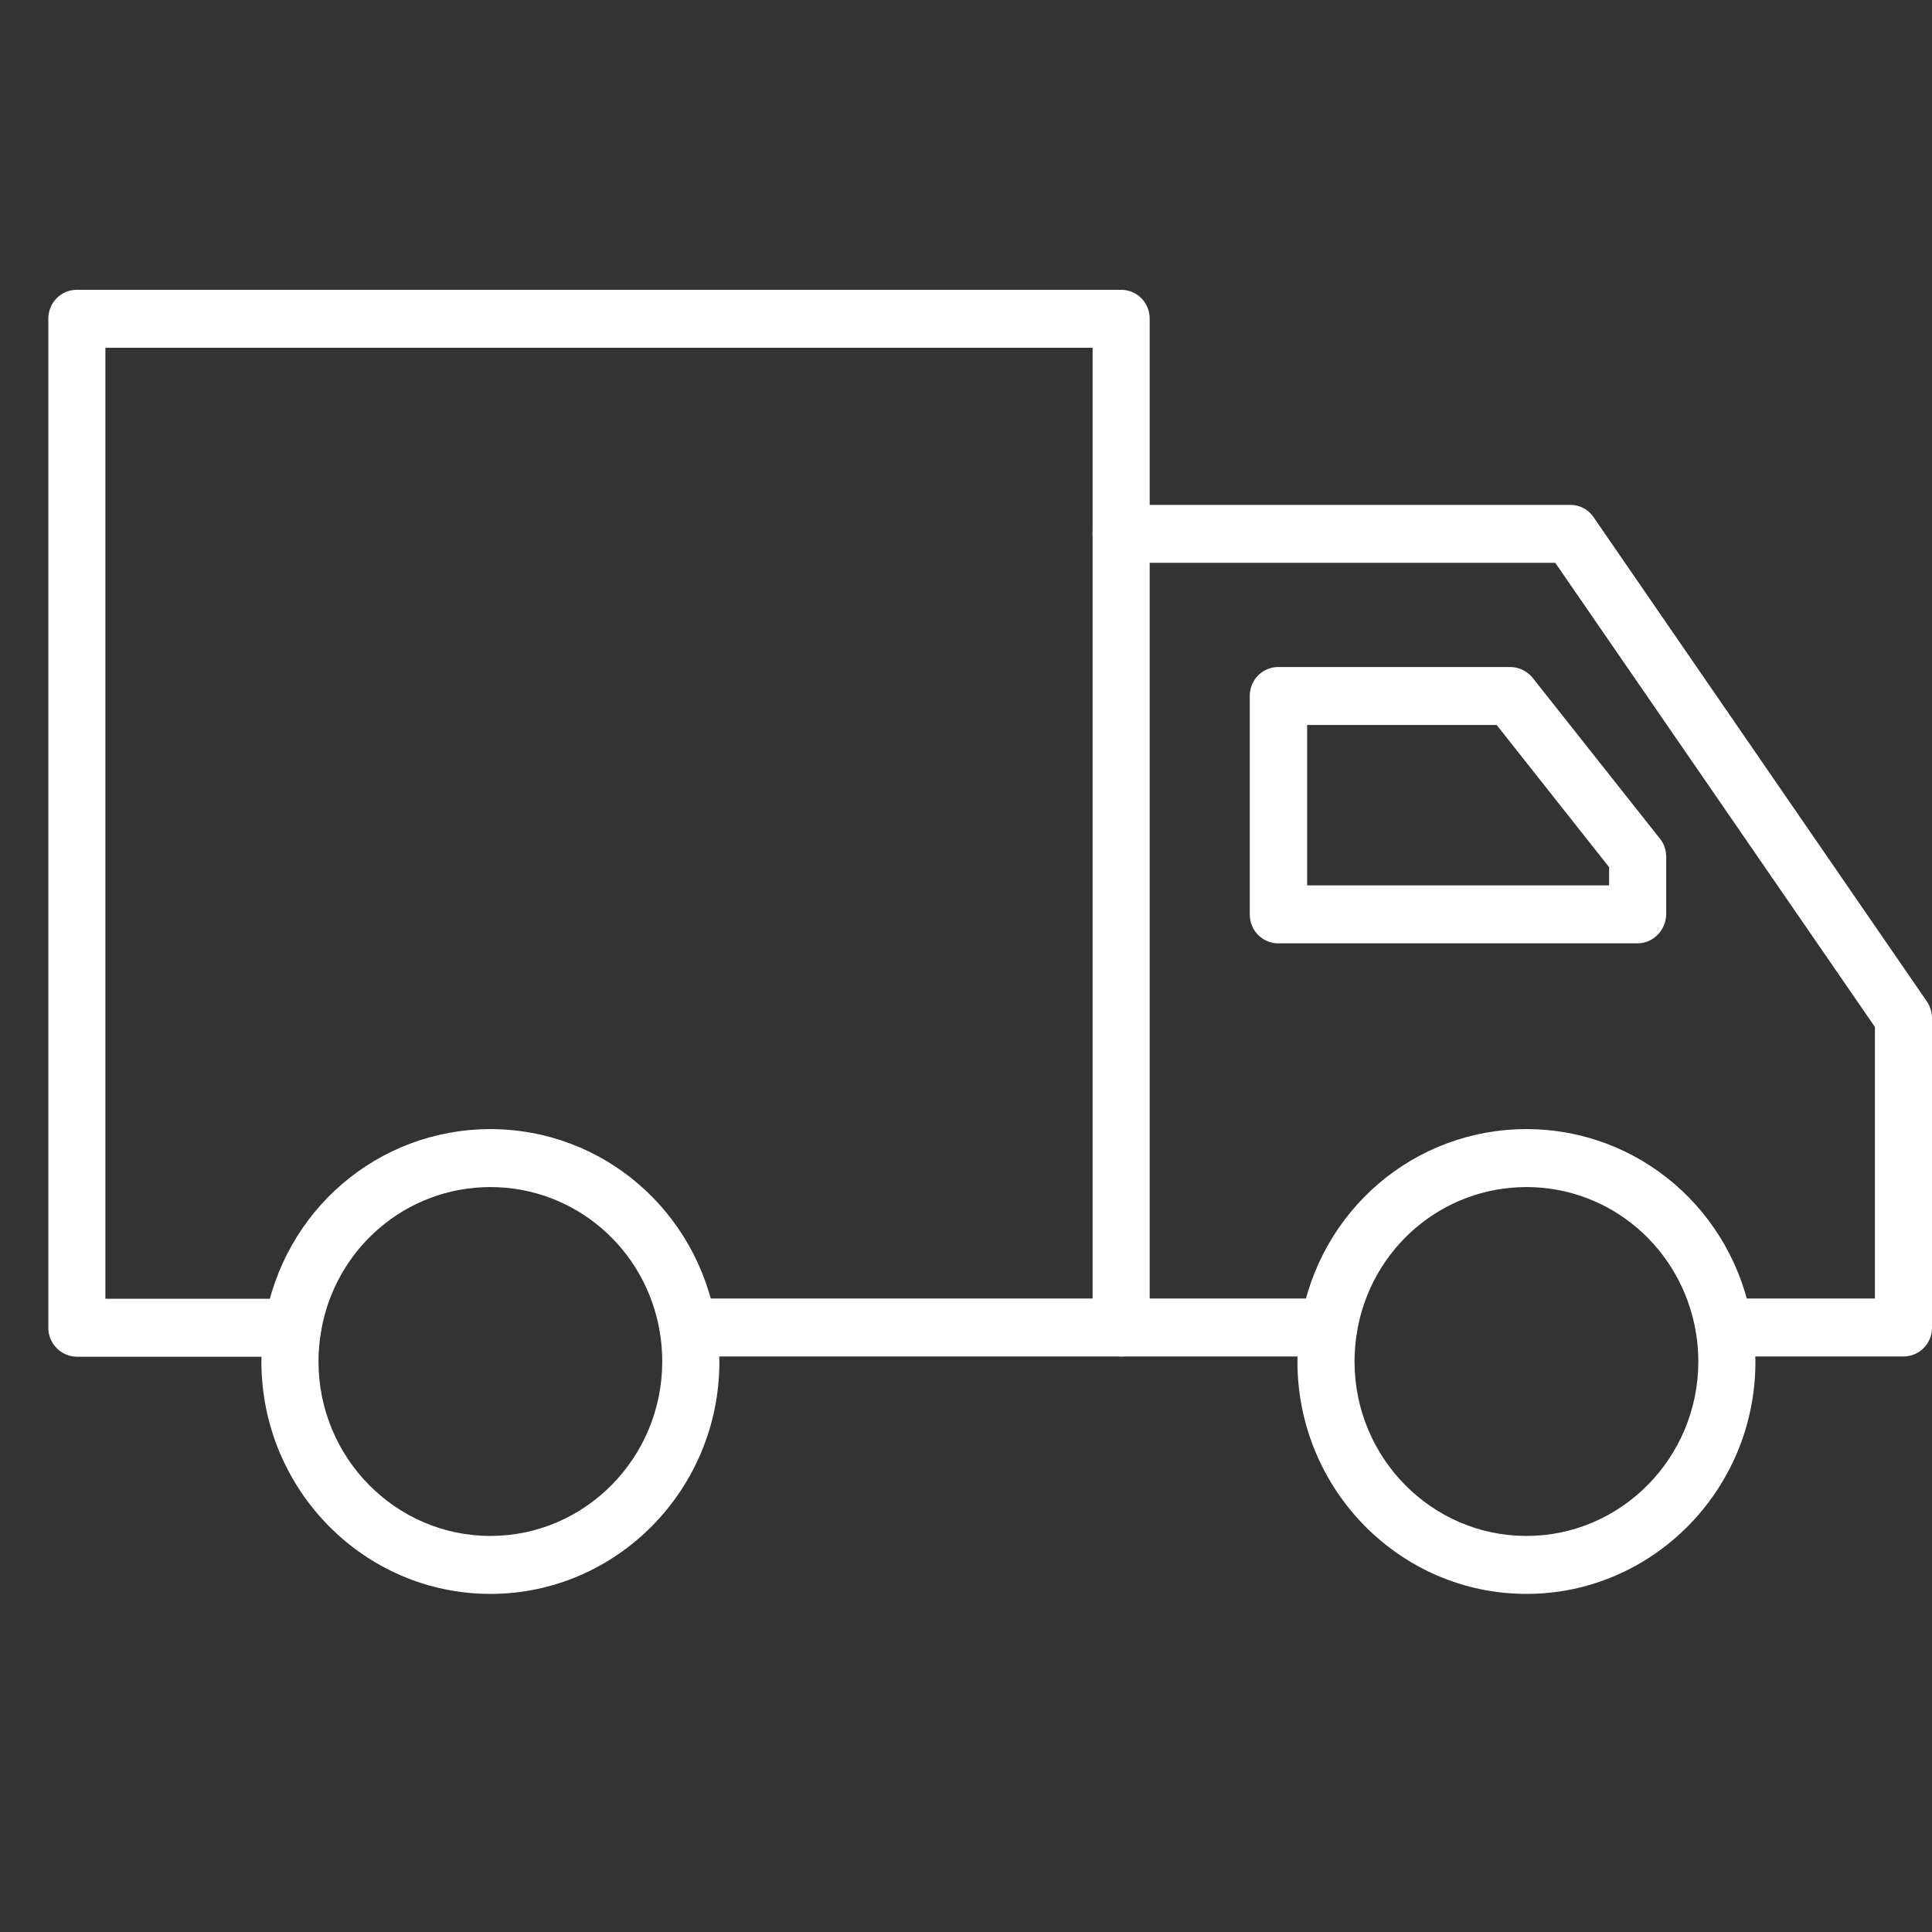
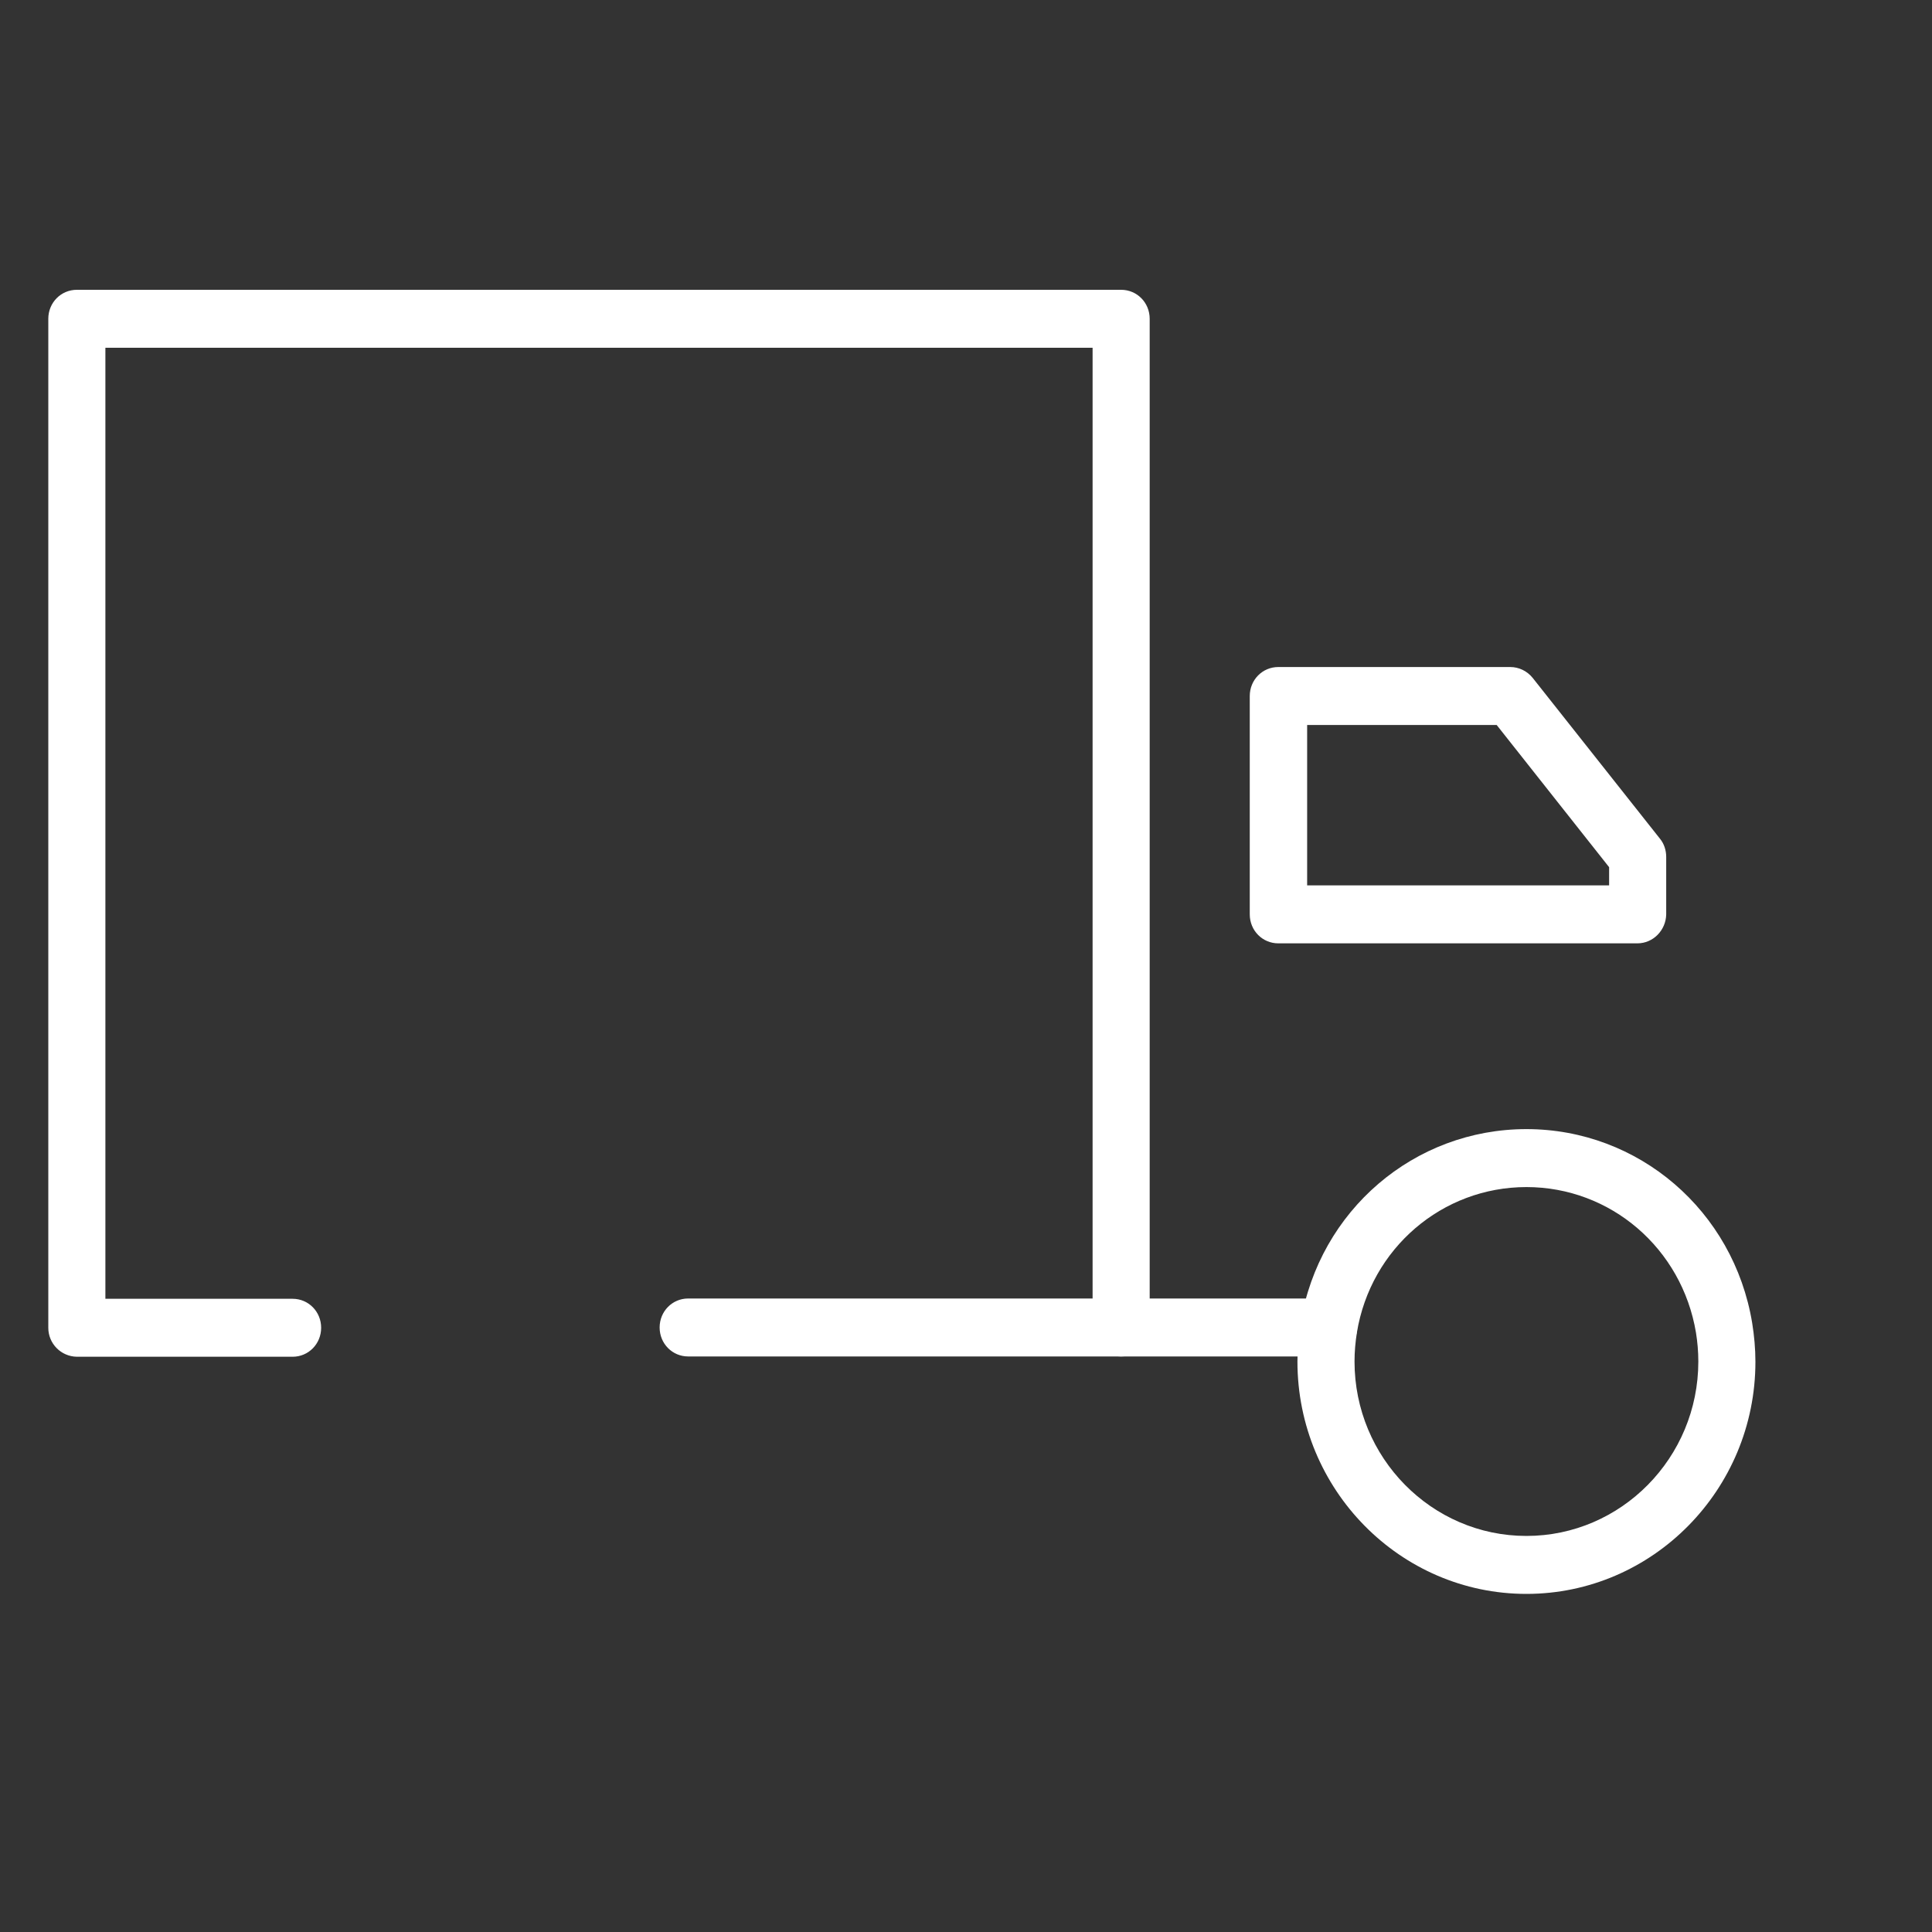
<svg xmlns="http://www.w3.org/2000/svg" width="40px" height="40px" viewBox="0 0 40 40" version="1.1">
  <rect x="0" y="0" width="40" height="40" fill="#333333" stroke="none" />
  <title>PICTO_LIVRAISON_48-72H_40x40</title>
  <g id="PICTO_LIVRAISON_48-72H_40x40" stroke="none" stroke-width="1" fill="none" fill-rule="evenodd">
    <g id="Group-9" transform="translate(1, 6)" fill="#FFFFFF">
      <path d="M22.212,22.084 L13.248,22.084 C12.919,22.084 12.657,21.818 12.657,21.484 C12.657,21.15 12.919,20.884 13.248,20.884 L21.621,20.884 L21.621,1.2 L1.182,1.2 L1.182,20.89 L5.058,20.89 C5.387,20.89 5.649,21.156 5.649,21.49 C5.649,21.824 5.387,22.09 5.058,22.09 L0.591,22.09 C0.262,22.084 0,21.818 0,21.49 L0,0.6 C0,0.266 0.262,0 0.591,0 L22.212,0 C22.541,0 22.803,0.266 22.803,0.6 L22.803,21.49 C22.803,21.818 22.541,22.084 22.212,22.084 L22.212,22.084 Z" id="Fill-1" />
      <path d="M26.508,22.084 L22.212,22.084 C21.883,22.084 21.621,21.818 21.621,21.484 C21.621,21.15 21.883,20.884 22.212,20.884 L26.508,20.884 C26.837,20.884 27.099,21.15 27.099,21.484 C27.099,21.818 26.837,22.084 26.508,22.084 Z" id="Fill-2" />
-       <path d="M38.409,22.084 L34.698,22.084 C34.369,22.084 34.107,21.818 34.107,21.484 C34.107,21.15 34.369,20.884 34.698,20.884 L37.818,20.884 L37.818,15.262 L31.2,5.652 L22.211,5.652 C21.882,5.652 21.62,5.386 21.62,5.052 C21.62,4.718 21.882,4.453 22.211,4.453 L31.511,4.453 C31.706,4.453 31.882,4.545 31.992,4.706 L38.896,14.737 C38.963,14.836 39,14.96 39,15.083 L39,21.49 C39,21.818 38.738,22.084 38.409,22.084 L38.409,22.084 Z" id="Fill-3" />
      <path d="M32.9,13.531 L25.466,13.531 C25.137,13.531 24.875,13.265 24.875,12.931 L24.875,8.41 C24.875,8.076 25.137,7.81 25.466,7.81 L30.268,7.81 C30.444,7.81 30.615,7.89 30.731,8.033 L33.369,11.366 C33.455,11.471 33.497,11.607 33.497,11.743 L33.497,12.931 C33.491,13.258 33.229,13.531 32.9,13.531 L32.9,13.531 Z M26.057,12.331 L32.315,12.331 L32.315,11.954 L29.987,9.01 L26.063,9.01 L26.063,12.331 L26.057,12.331 Z" id="Fill-4" />
      <path d="M30.603,27 C27.989,27 25.862,24.841 25.862,22.188 C25.862,21.916 25.886,21.644 25.929,21.384 C26.313,19.059 28.281,17.377 30.603,17.377 C32.925,17.377 34.893,19.065 35.277,21.391 C35.319,21.651 35.344,21.923 35.344,22.195 C35.344,24.842 33.217,27 30.603,27 L30.603,27 Z M30.603,18.577 C28.86,18.577 27.379,19.845 27.093,21.589 C27.062,21.786 27.044,21.984 27.044,22.188 C27.044,24.18 28.641,25.8 30.603,25.8 C32.565,25.8 34.162,24.18 34.162,22.188 C34.162,21.984 34.144,21.78 34.113,21.589 C33.821,19.845 32.346,18.577 30.603,18.577 Z" id="Fill-5" />
-       <path d="M9.153,27 C6.538,27 4.412,24.841 4.412,22.188 C4.412,21.916 4.436,21.644 4.479,21.384 C4.863,19.059 6.831,17.377 9.153,17.377 C11.474,17.377 13.443,19.065 13.826,21.391 C13.869,21.651 13.894,21.923 13.894,22.195 C13.894,24.842 11.767,27 9.153,27 L9.153,27 Z M9.153,18.577 C7.41,18.577 5.929,19.845 5.643,21.589 C5.612,21.786 5.594,21.984 5.594,22.188 C5.594,24.18 7.19,25.8 9.153,25.8 C11.115,25.8 12.711,24.18 12.711,22.188 C12.711,21.984 12.693,21.78 12.663,21.589 C12.376,19.845 10.896,18.577 9.153,18.577 Z" id="Fill-6" />
    </g>
  </g>
</svg>